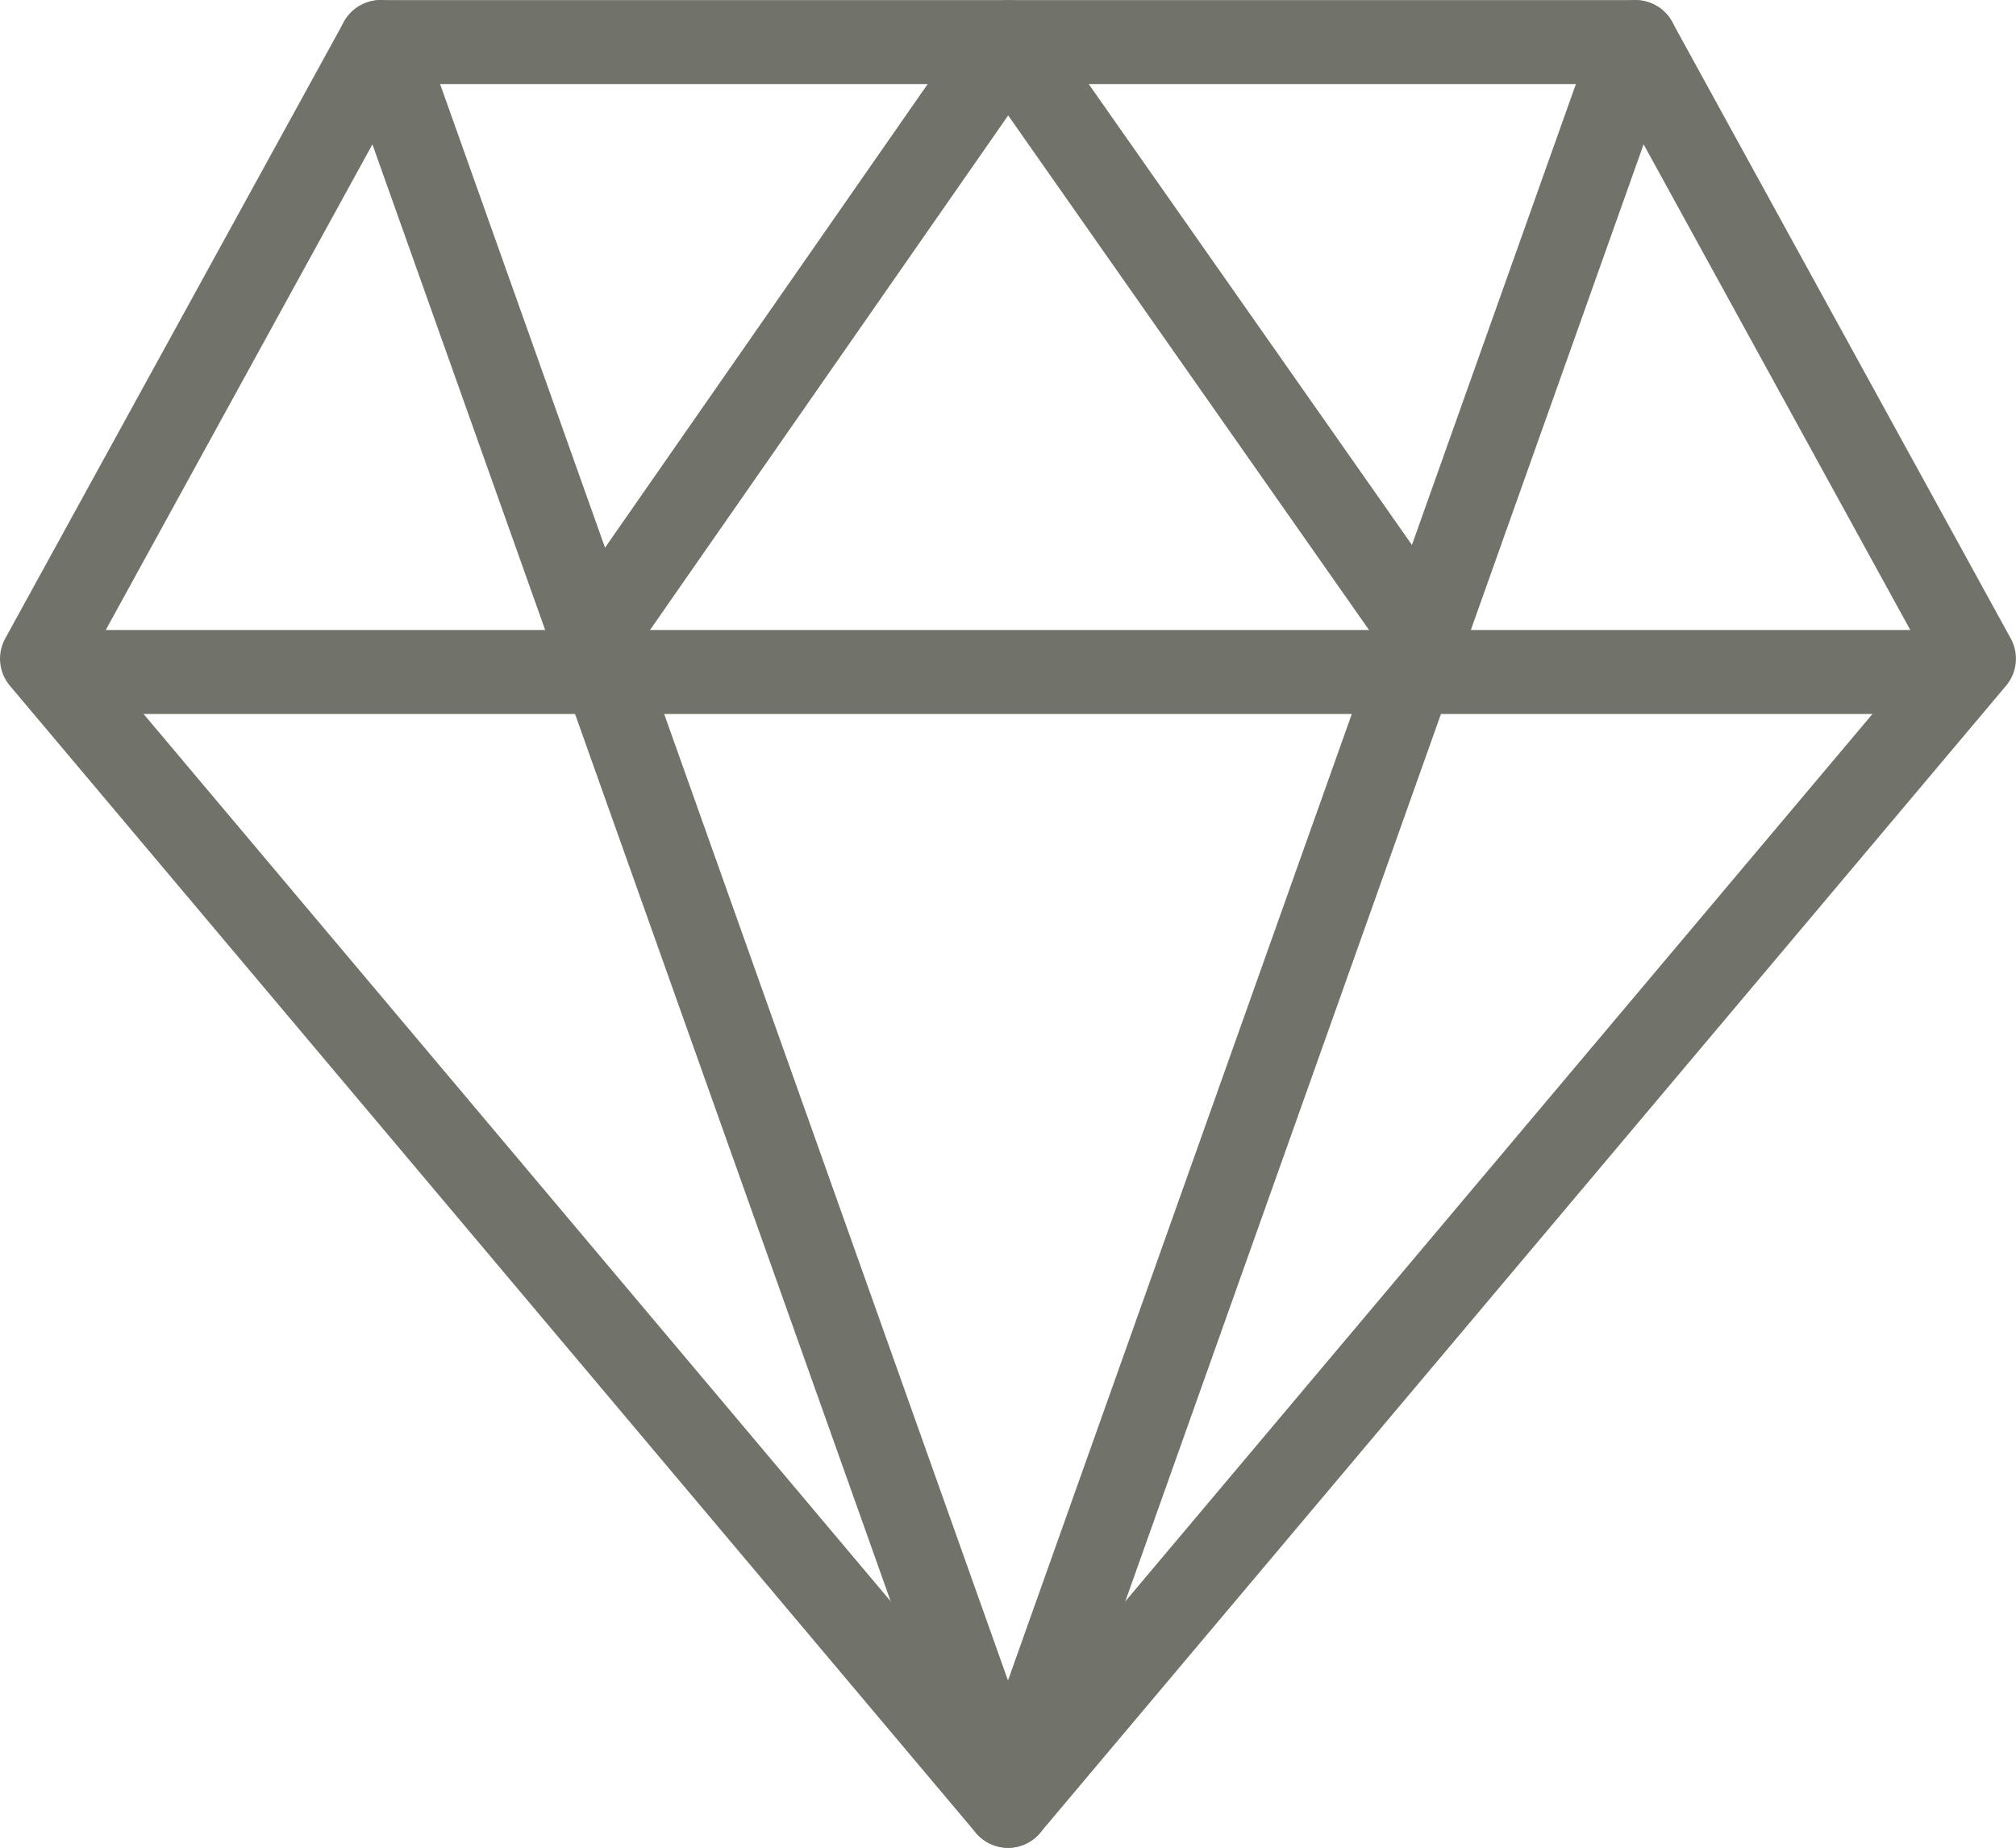
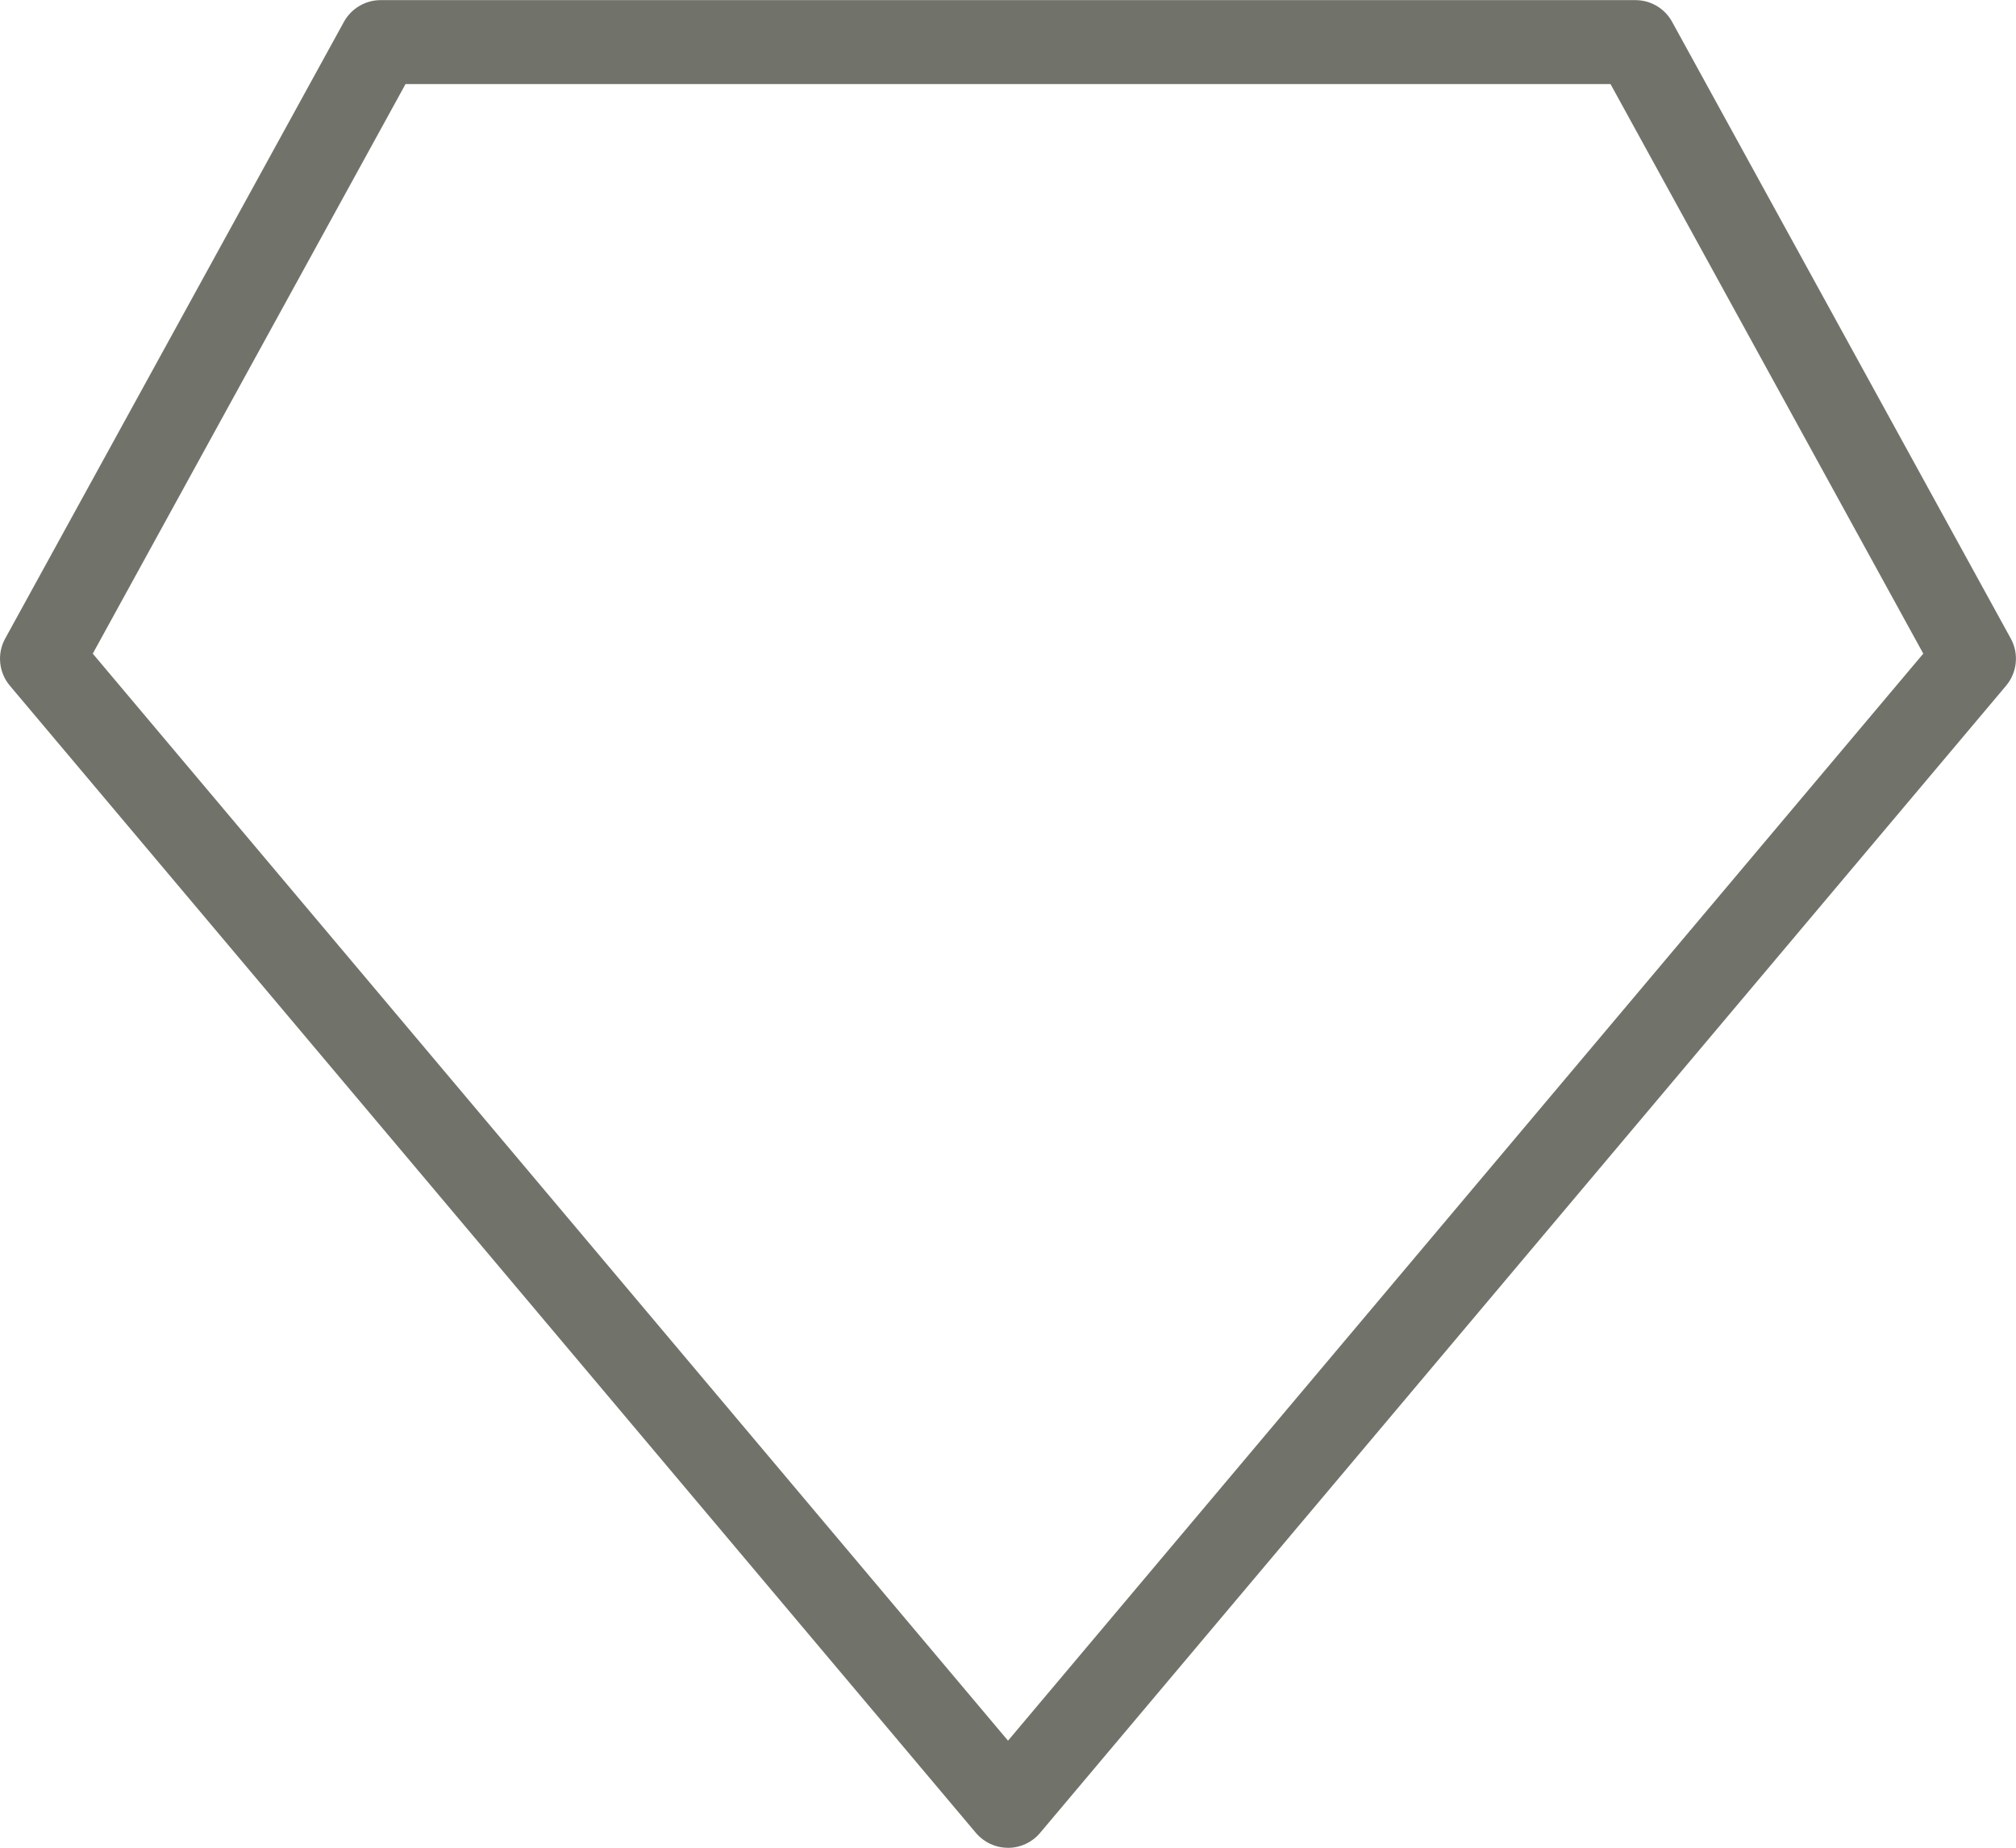
<svg xmlns="http://www.w3.org/2000/svg" id="fix_1" data-name="fix 1" viewBox="0 0 512.01 469.36">
  <defs>
    <style>
      .cls-1 {
        fill: #71736b;
        stroke-width: 0px;
      }
    </style>
  </defs>
  <path class="cls-1" d="m256.01,469.36c-3.14,0-6.12-1.39-8.17-3.8L2.51,174.18c-2.84-3.37-3.31-8.15-1.19-11.99L87.33,5.58C89.2,2.16,92.79.03,96.67.03h318.68c3.9,0,7.49,2.13,9.34,5.55l85.99,156.61c2.13,3.86,1.64,8.62-1.19,11.99l-245.33,291.39c-2.03,2.41-5.01,3.8-8.15,3.8ZM23.56,166.03l232.45,276.12,232.45-276.12L409.03,21.36H102.99L23.56,166.03Z" />
-   <path class="cls-1" d="m496.01,181.36H16.01c-5.89,0-10.67-4.78-10.67-10.67s4.78-10.67,10.67-10.67h480c5.89,0,10.67,4.78,10.67,10.67s-4.78,10.67-10.67,10.67Z" />
-   <path class="cls-1" d="m364,175.37c-3.35,0-6.66-1.58-8.73-4.54L256.05,29.32l-97.96,140.76c-3.33,4.84-10.01,6.02-14.83,2.67-4.86-3.37-6.04-10.01-2.67-14.85L247.26,4.6c1.98-2.86,5.25-4.57,8.73-4.57h.02c3.48,0,6.72,1.69,8.73,4.54l107.99,154.01c3.39,4.84,2.22,11.48-2.6,14.85-1.83,1.3-3.99,1.94-6.12,1.94h0Z" />
-   <path class="cls-1" d="m256.01,469.36c-4.52,0-8.53-2.84-10.05-7.08L86.62,14.28c-1.96-5.57.94-11.67,6.46-13.63,5.59-2.05,11.67.92,13.63,6.46l149.29,419.75L405.3,7.11c1.96-5.53,8.04-8.47,13.63-6.46,5.55,1.96,8.45,8.06,6.46,13.63l-159.34,448c-1.51,4.25-5.53,7.08-10.05,7.08h0Z" />
</svg>